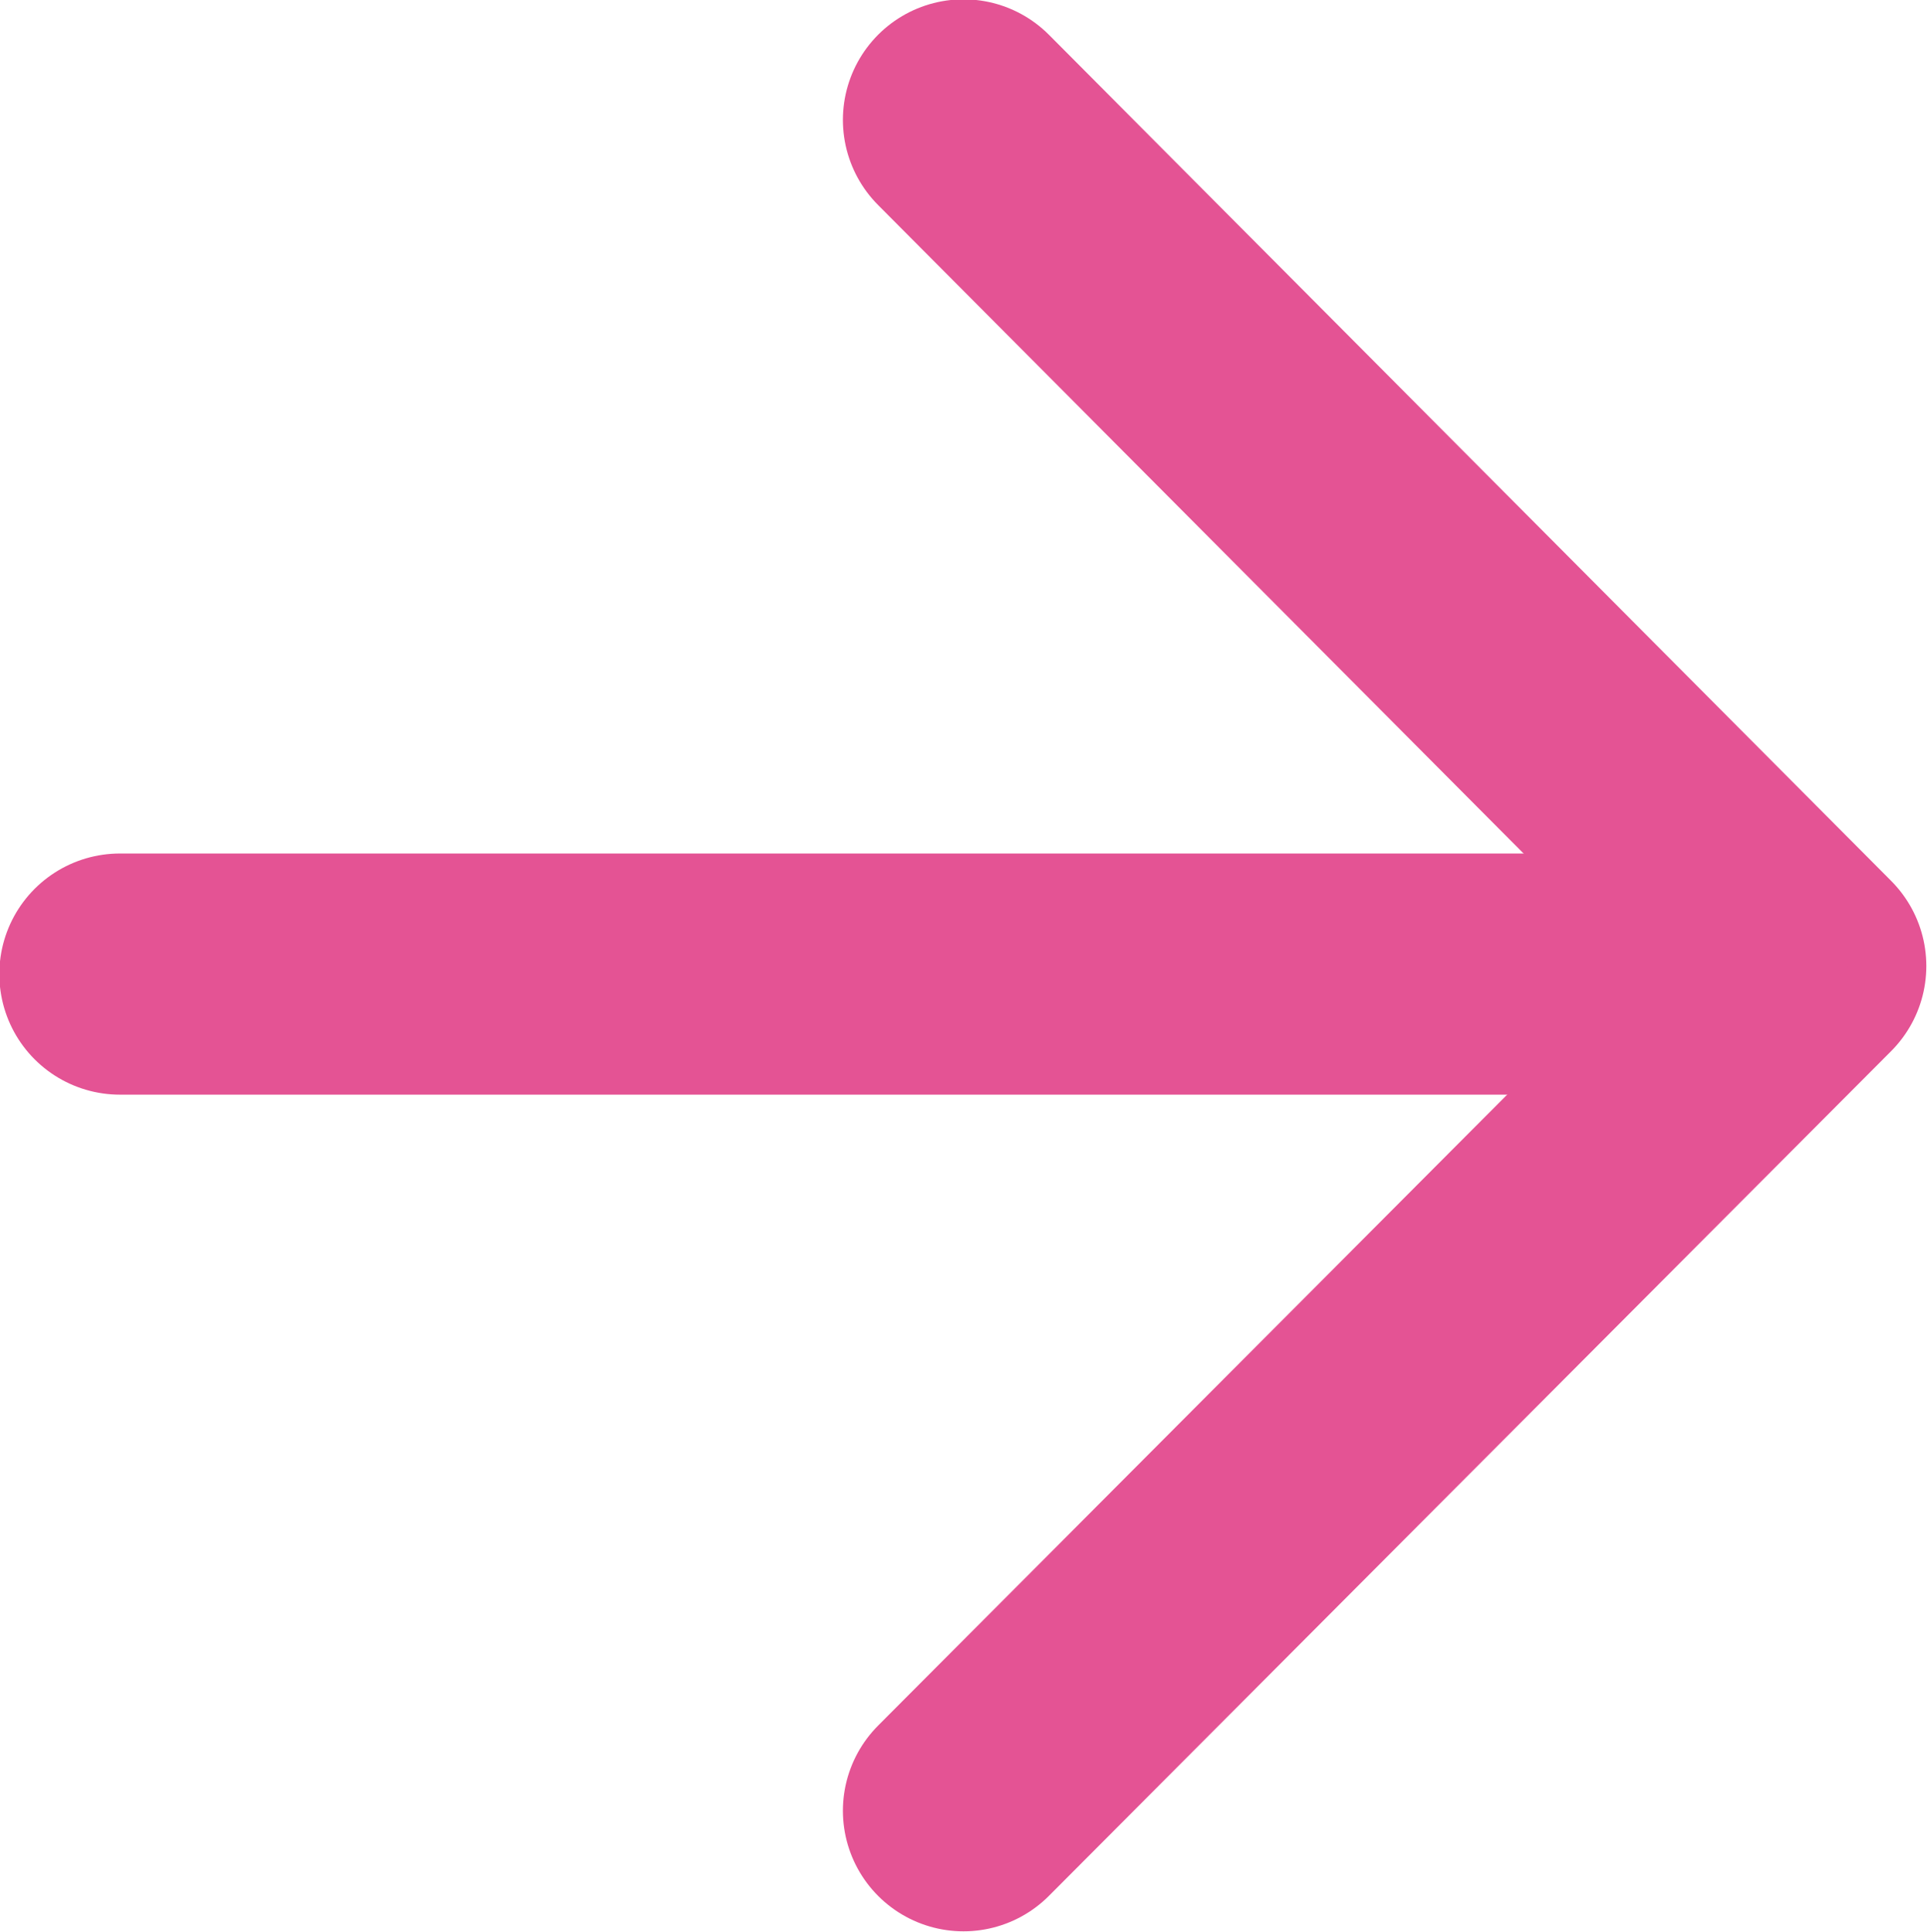
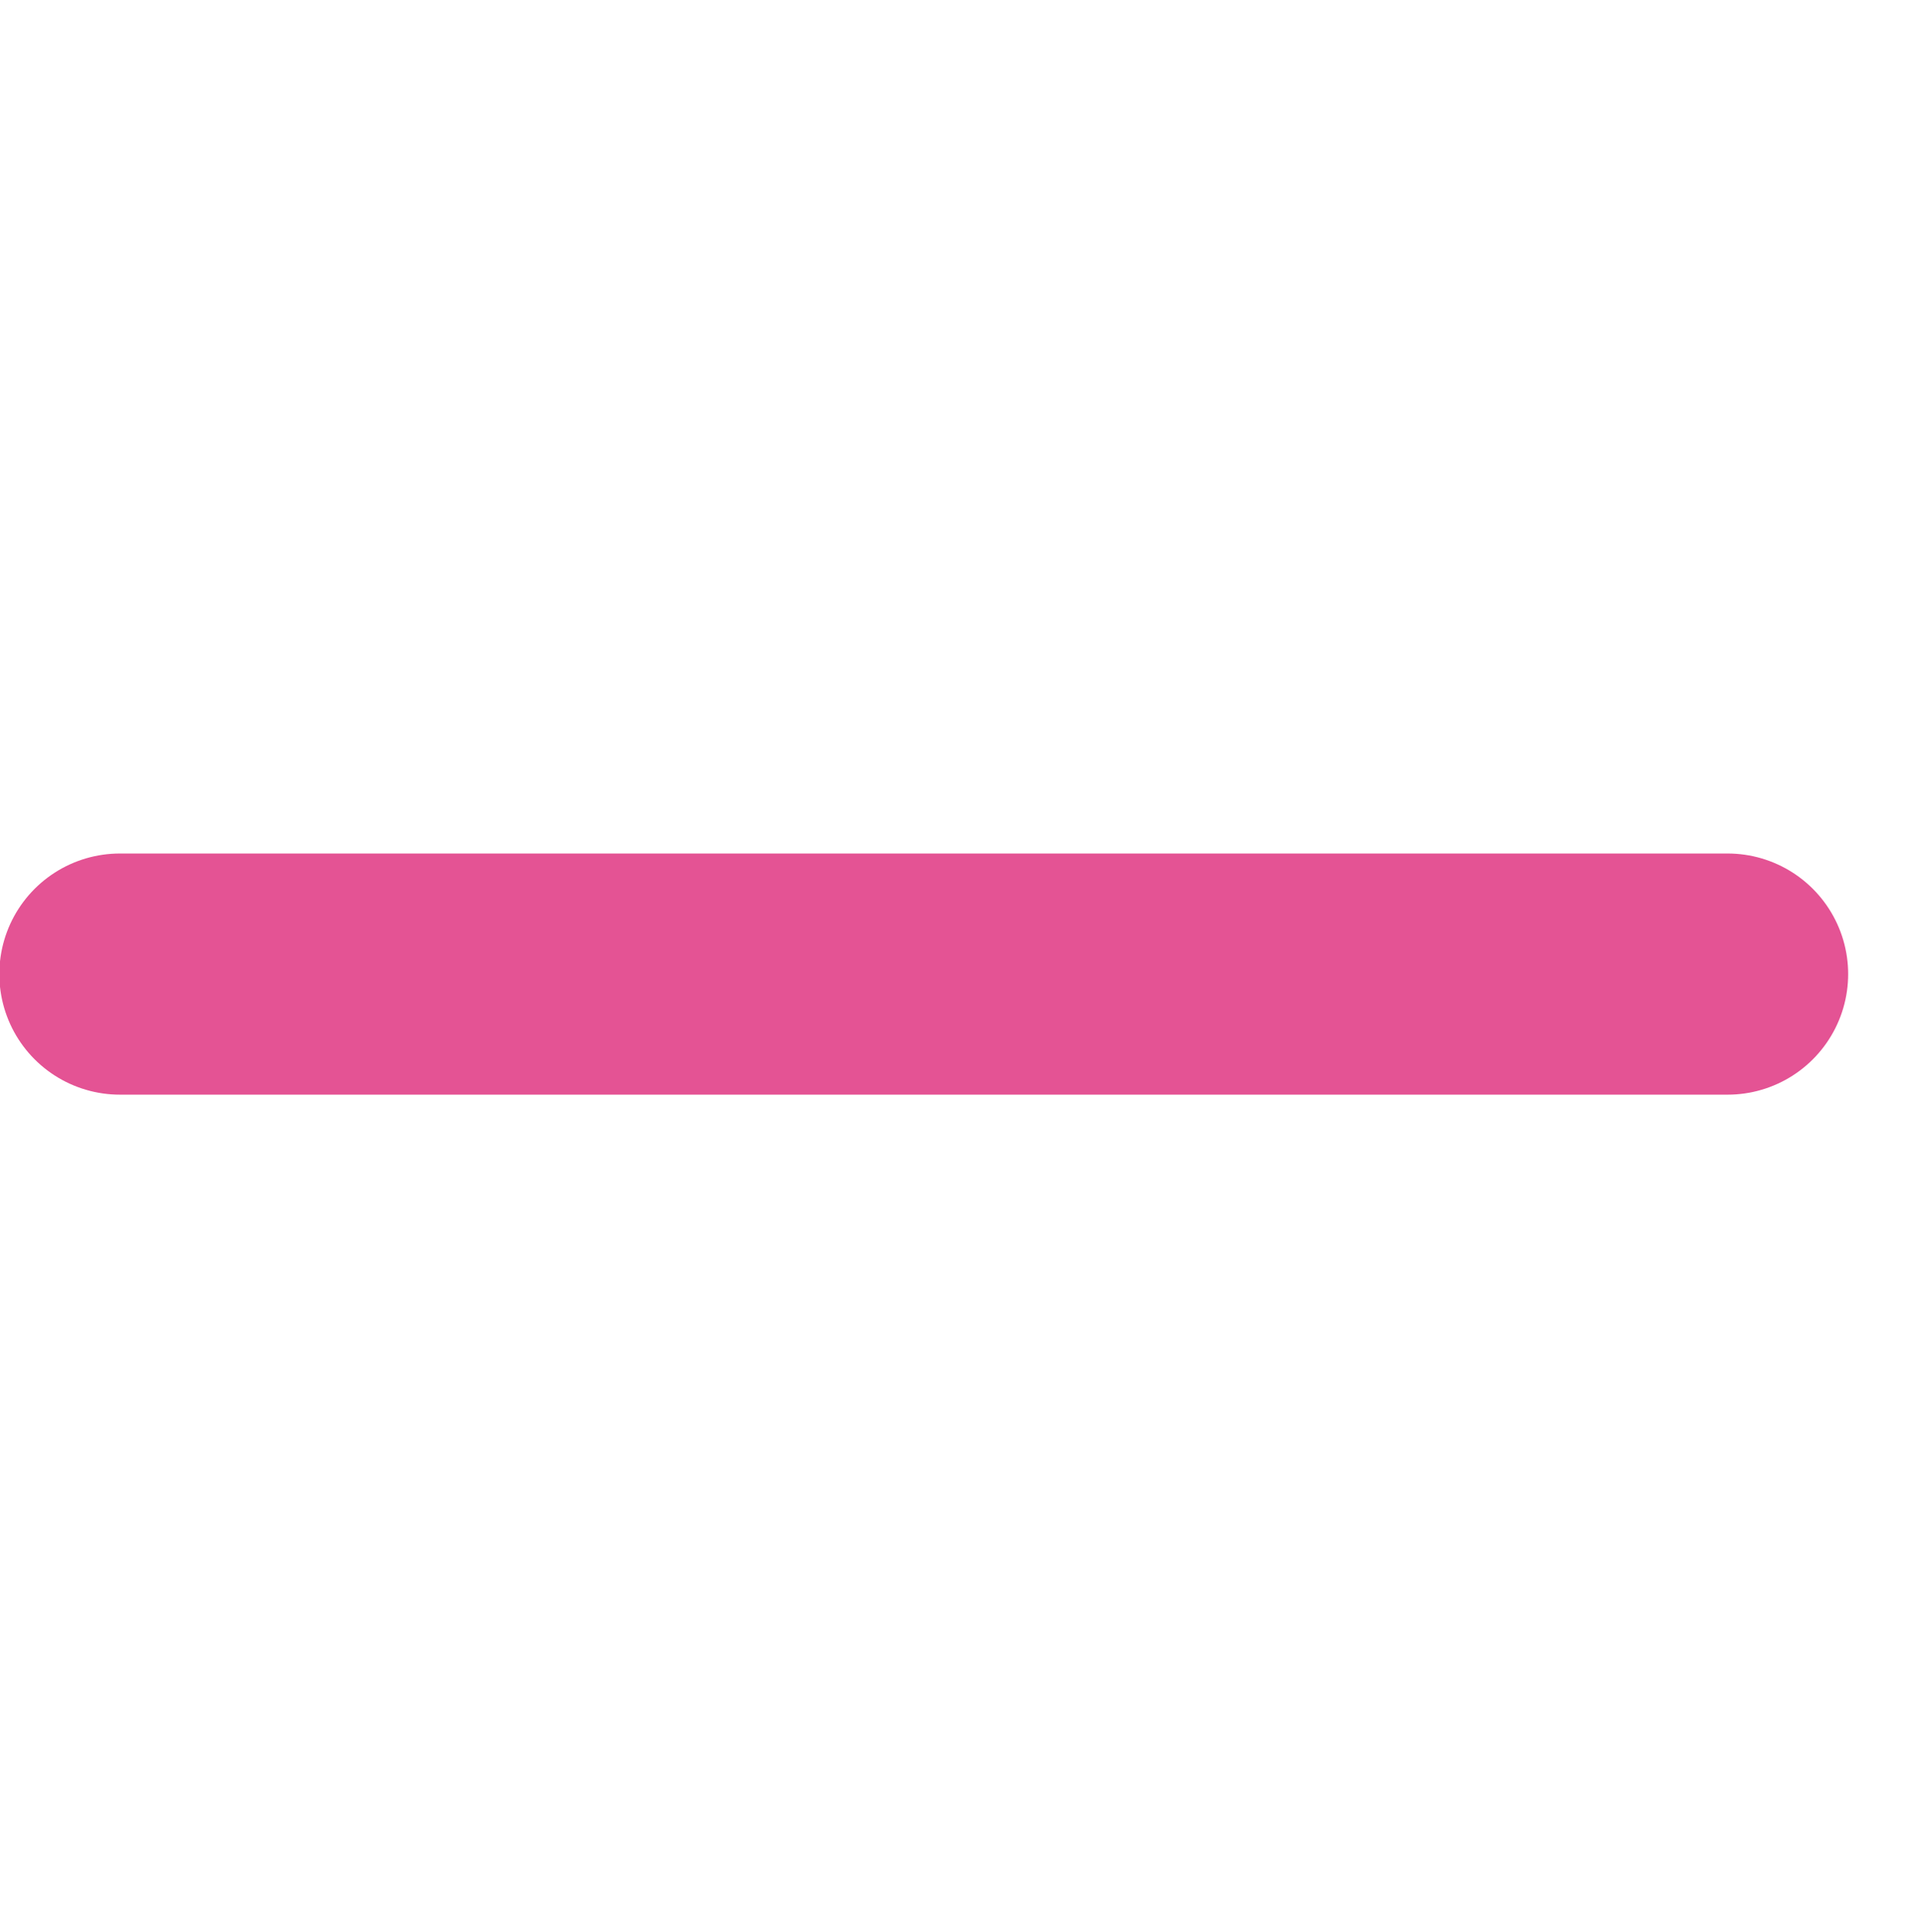
<svg xmlns="http://www.w3.org/2000/svg" id="_圖層_2" data-name="圖層 2" width="14.3" height="14.34" viewBox="0 0 14.3 14.34">
  <g id="_設計" data-name="設計">
    <g>
-       <polyline points="7.15 .89 13.4 7.17 7.15 13.44" fill="none" stroke="#e45394" stroke-linecap="round" stroke-linejoin="round" stroke-width="1.79" />
      <line x1="12.82" y1="7.23" x2=".89" y2="7.23" fill="none" stroke="#e45394" stroke-linecap="round" stroke-linejoin="round" stroke-width="1.79" />
    </g>
  </g>
</svg>